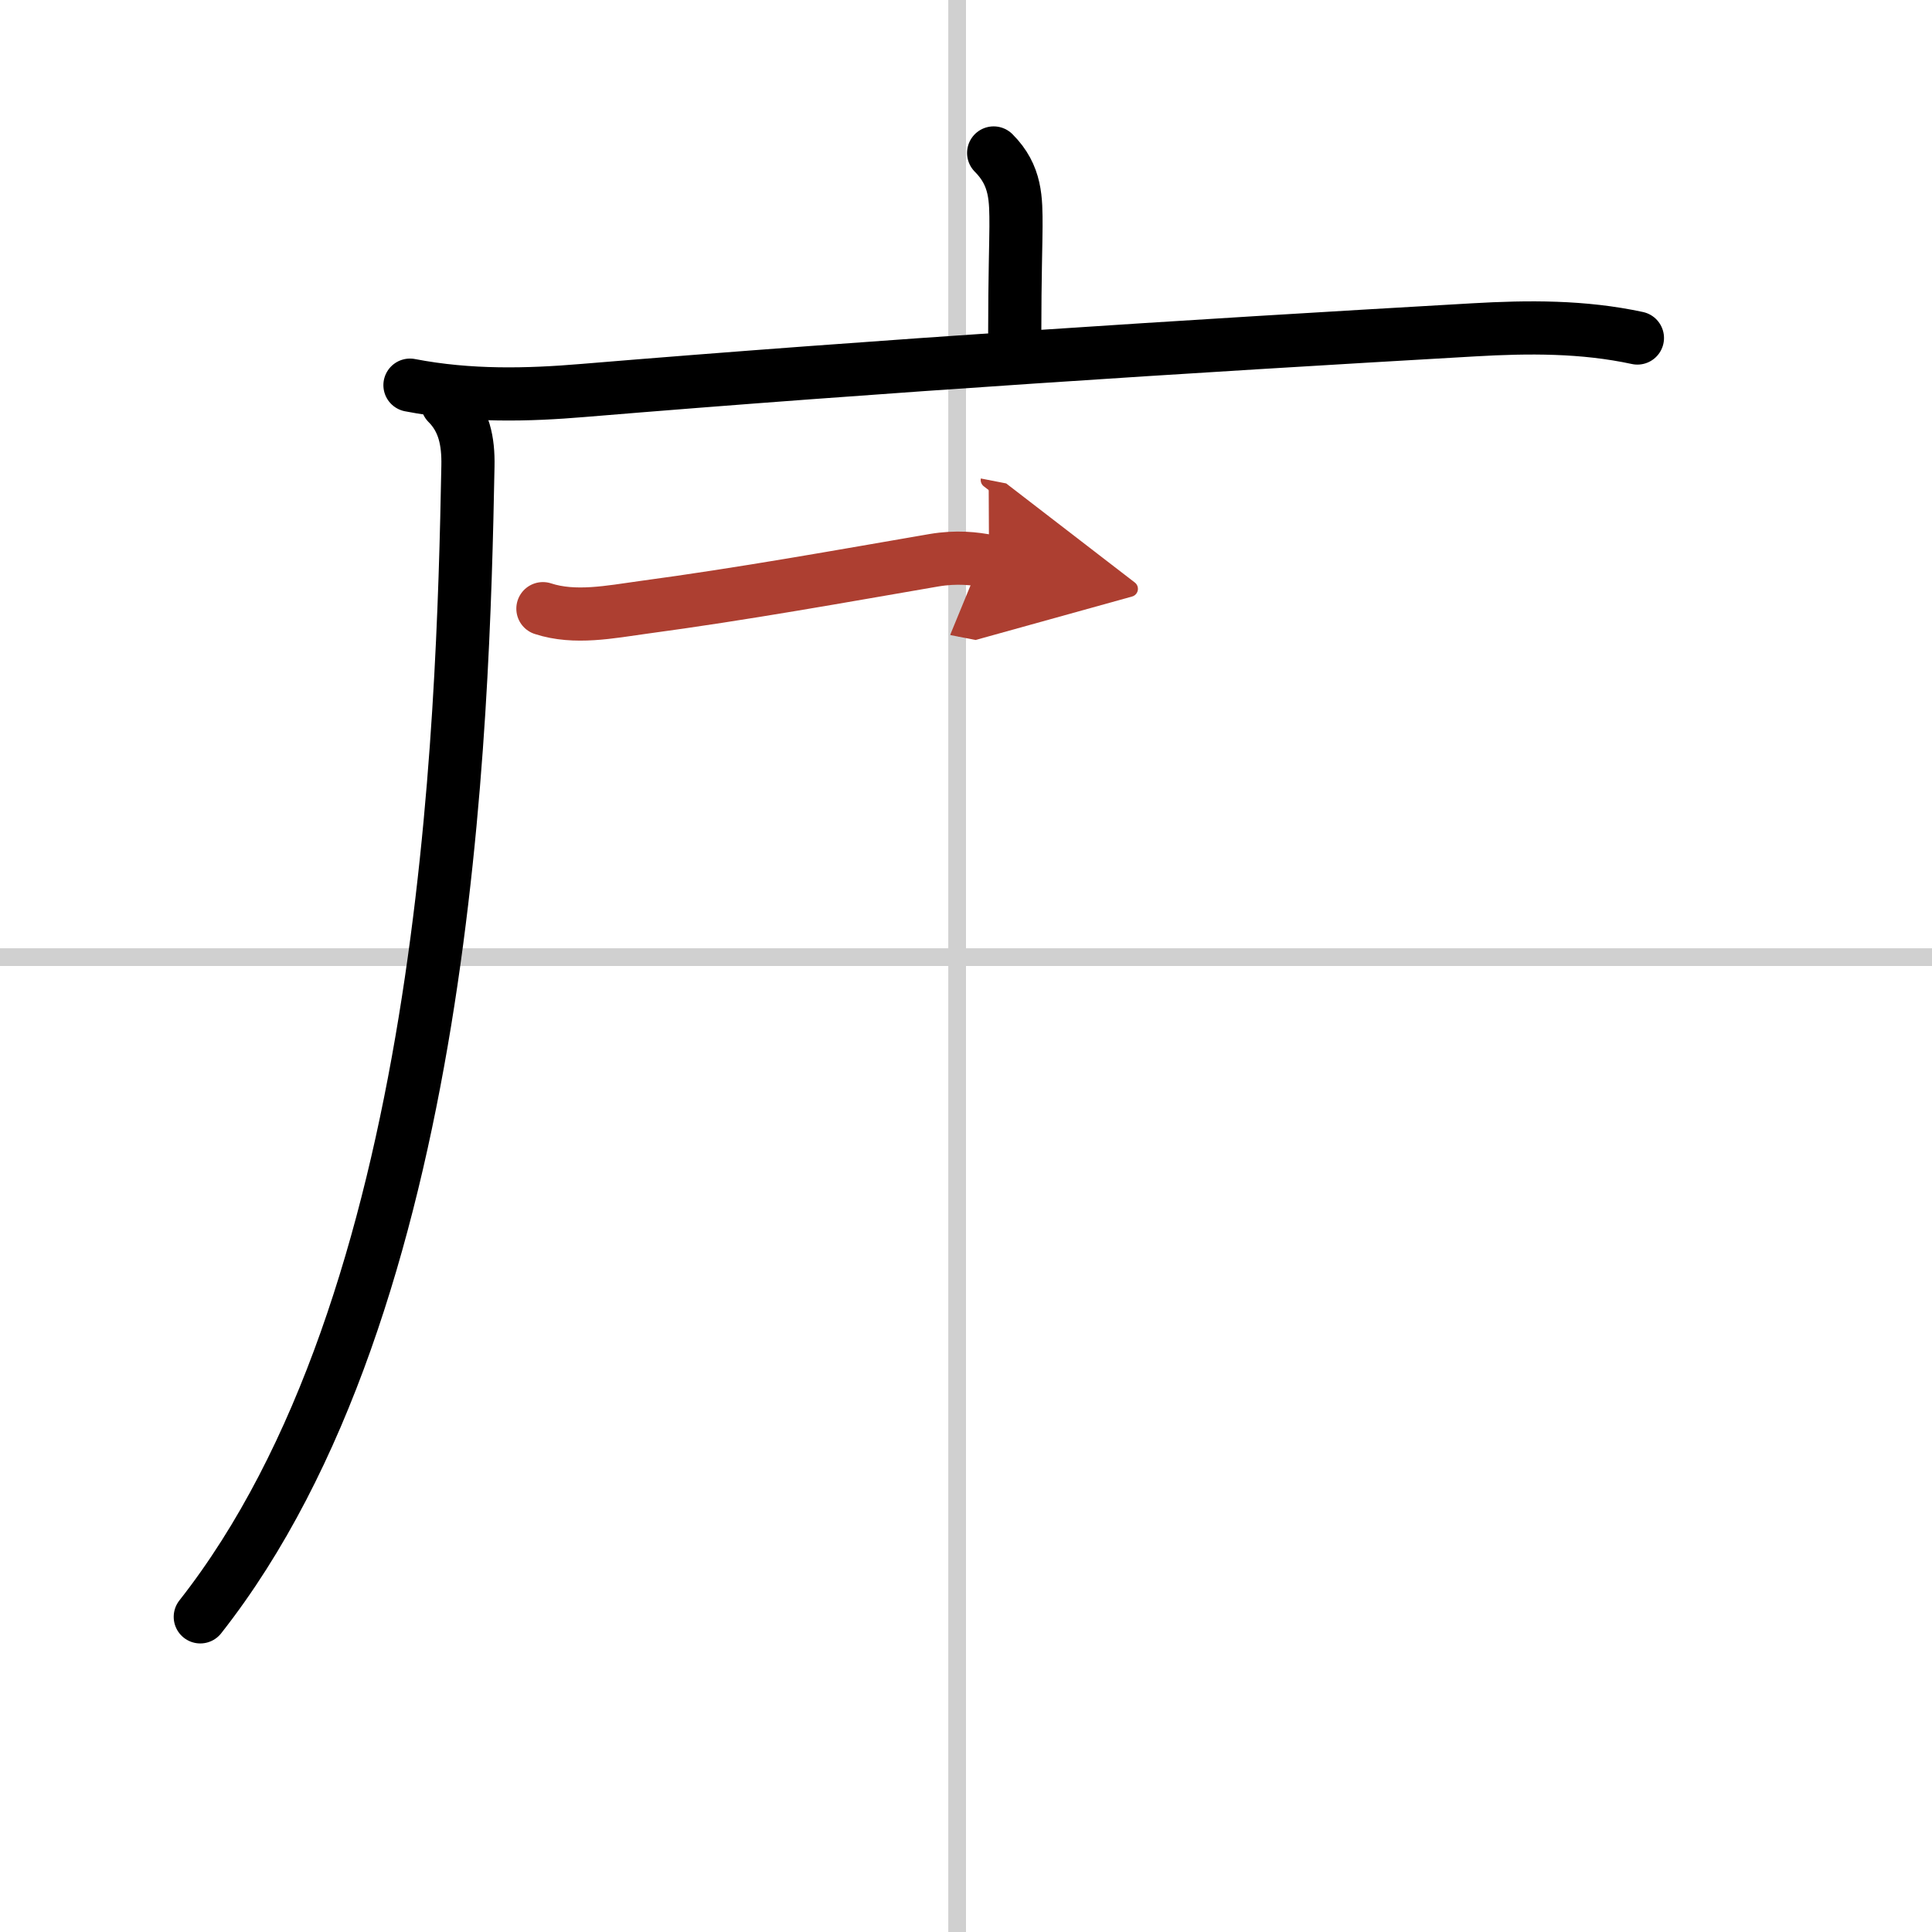
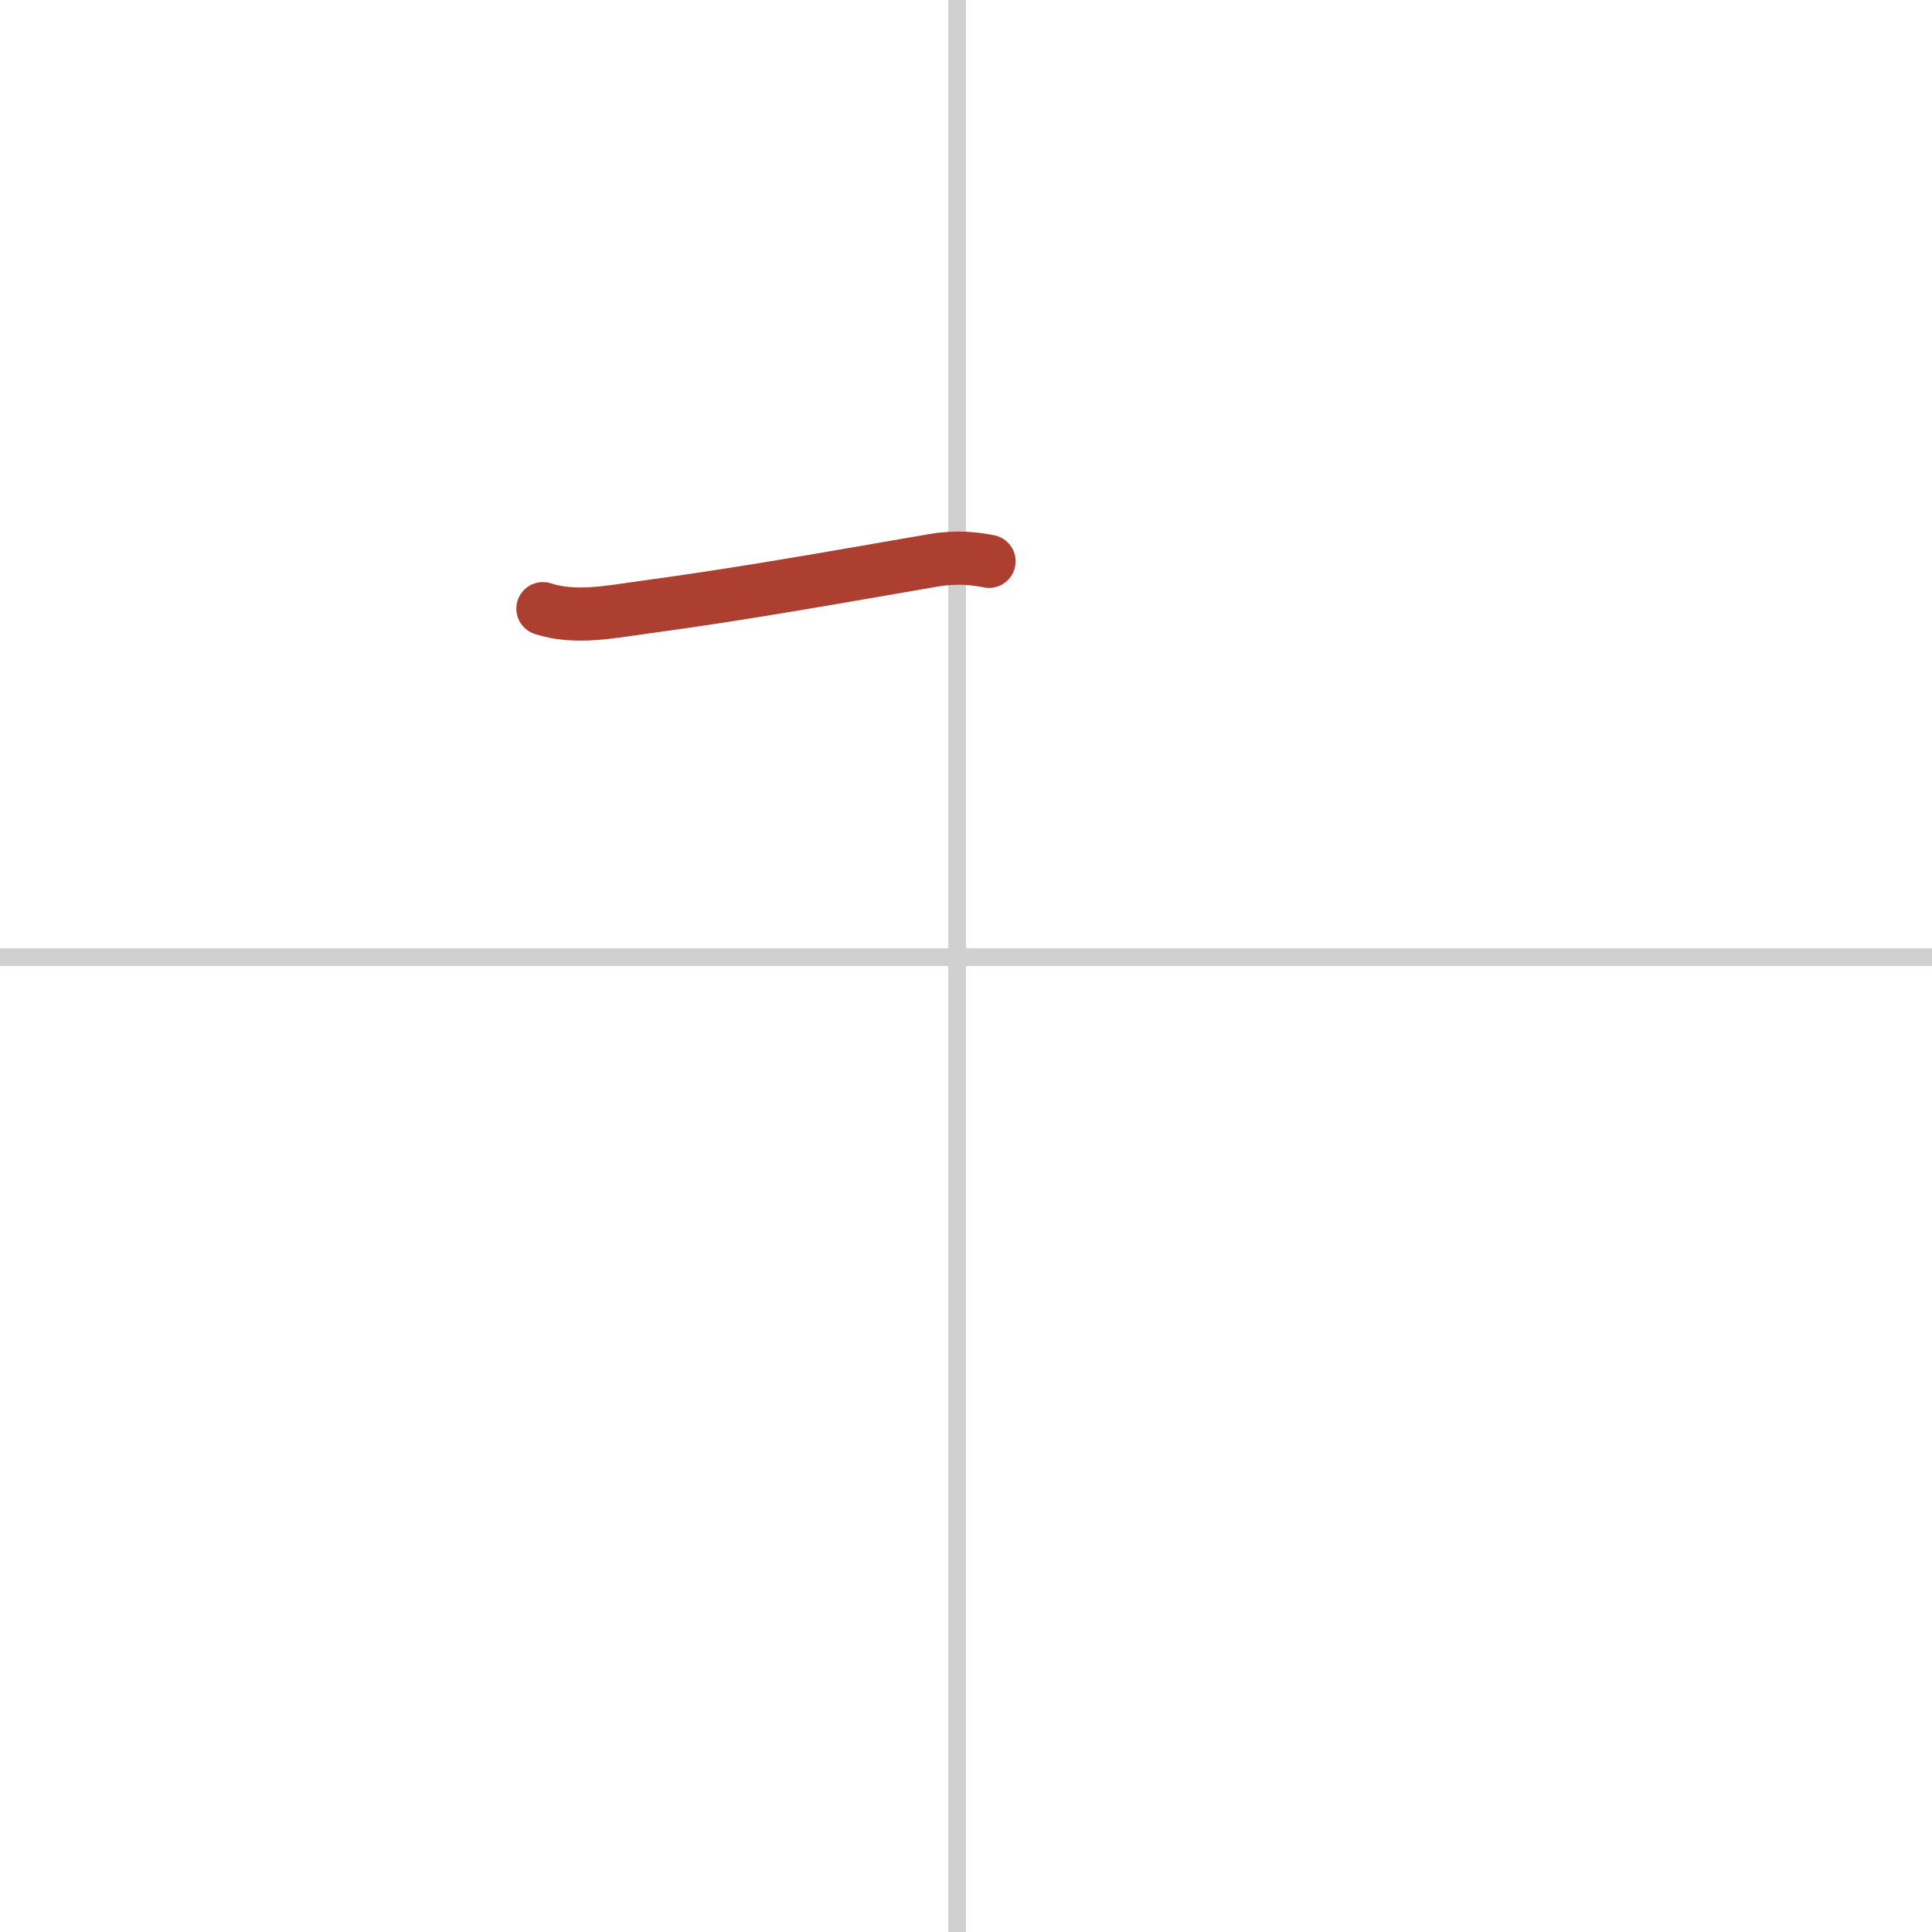
<svg xmlns="http://www.w3.org/2000/svg" width="400" height="400" viewBox="0 0 109 109">
  <defs>
    <marker id="a" markerWidth="4" orient="auto" refX="1" refY="5" viewBox="0 0 10 10">
-       <polyline points="0 0 10 5 0 10 1 5" fill="#ad3f31" stroke="#ad3f31" />
-     </marker>
+       </marker>
  </defs>
  <g fill="none" stroke="#000" stroke-linecap="round" stroke-linejoin="round" stroke-width="3">
-     <rect width="100%" height="100%" fill="#fff" stroke="#fff" />
    <line x1="54" x2="54" y2="109" stroke="#d0d0d0" stroke-width="1" />
    <line x2="109" y1="54" y2="54" stroke="#d0d0d0" stroke-width="1" />
-     <path d="m56.06 8.63c1.28 1.28 1.26 2.62 1.26 4.15 0 0.79-0.07 2.96-0.07 5.96" />
-     <path d="m23.13 21.73c3.37 0.65 6.66 0.56 9.76 0.3 16.99-1.41 34.01-2.49 50.24-3.42 3.11-0.18 6.19-0.2 9.25 0.46" />
-     <path d="m25.24 22.75c0.94 0.94 1.19 2.13 1.16 3.55-0.28 14.7-1.16 47.2-15.1 64.92" />
    <path d="M30.63,34.34c1.8,0.59,3.82,0.18,5.64-0.07C42,33.5,47.5,32.5,52.68,31.61c1.3-0.22,2.3-0.1,3.12,0.06" marker-end="url(#a)" stroke="#ad3f31" />
  </g>
</svg>